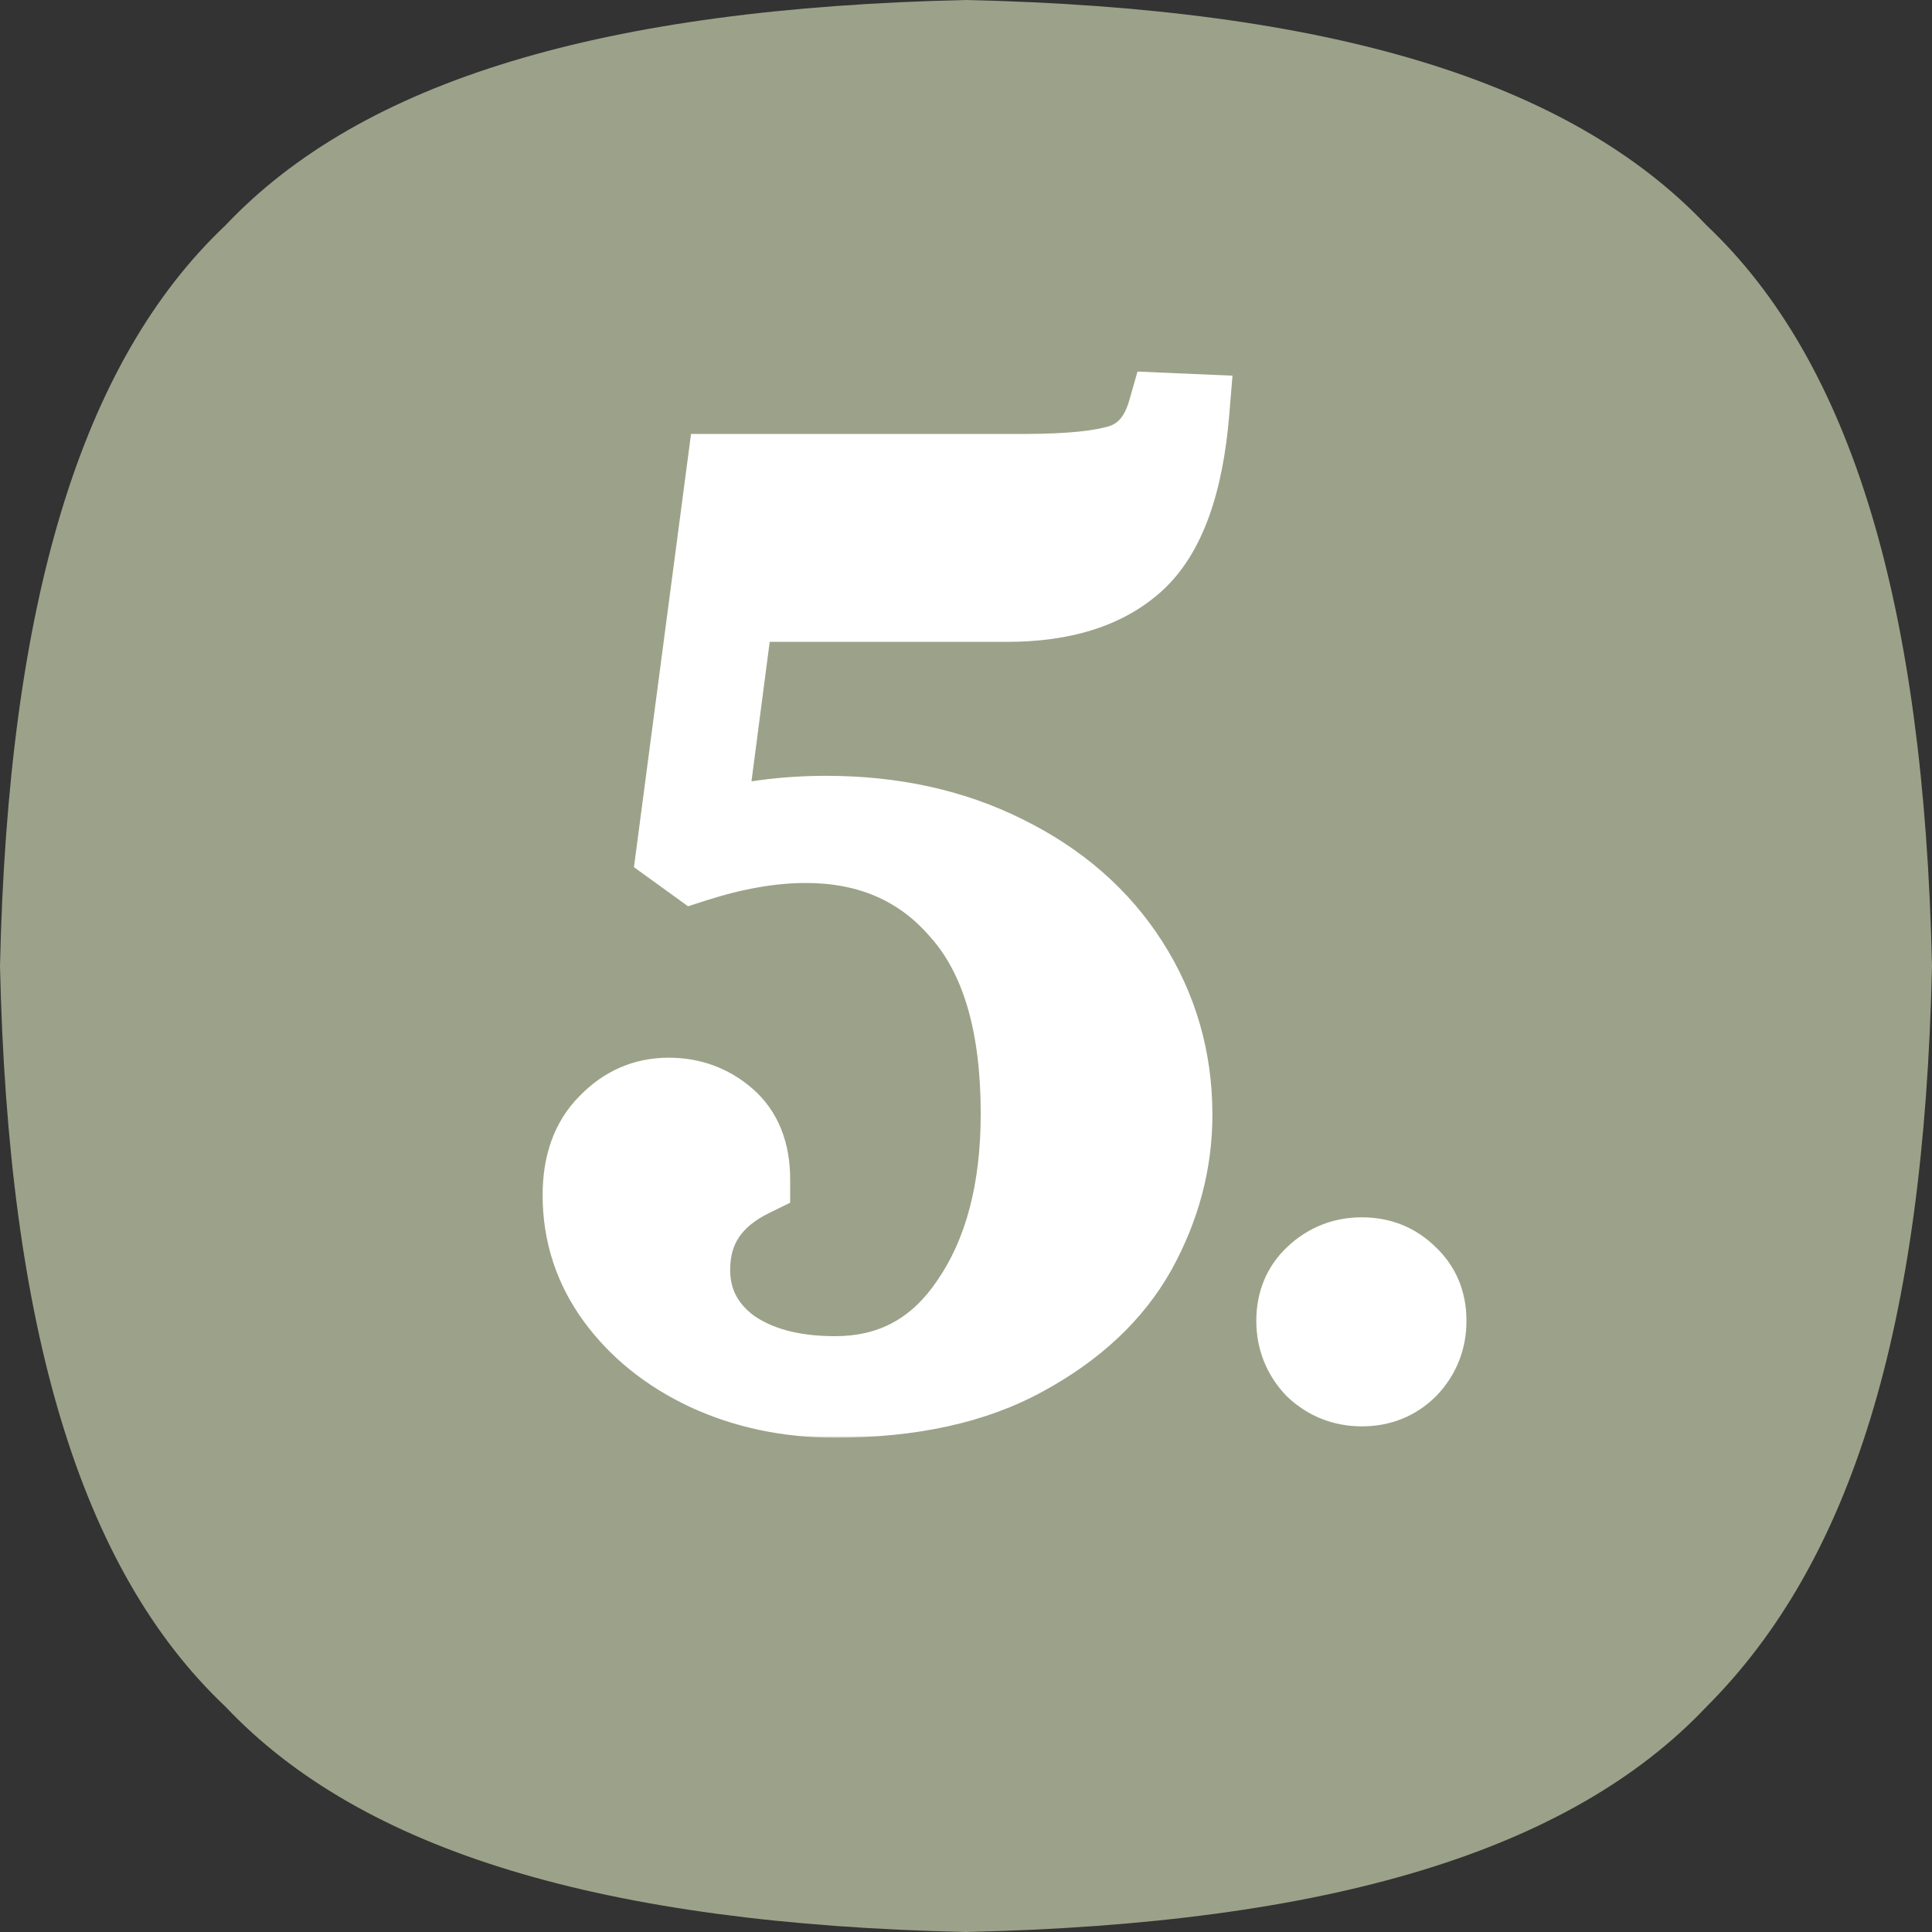
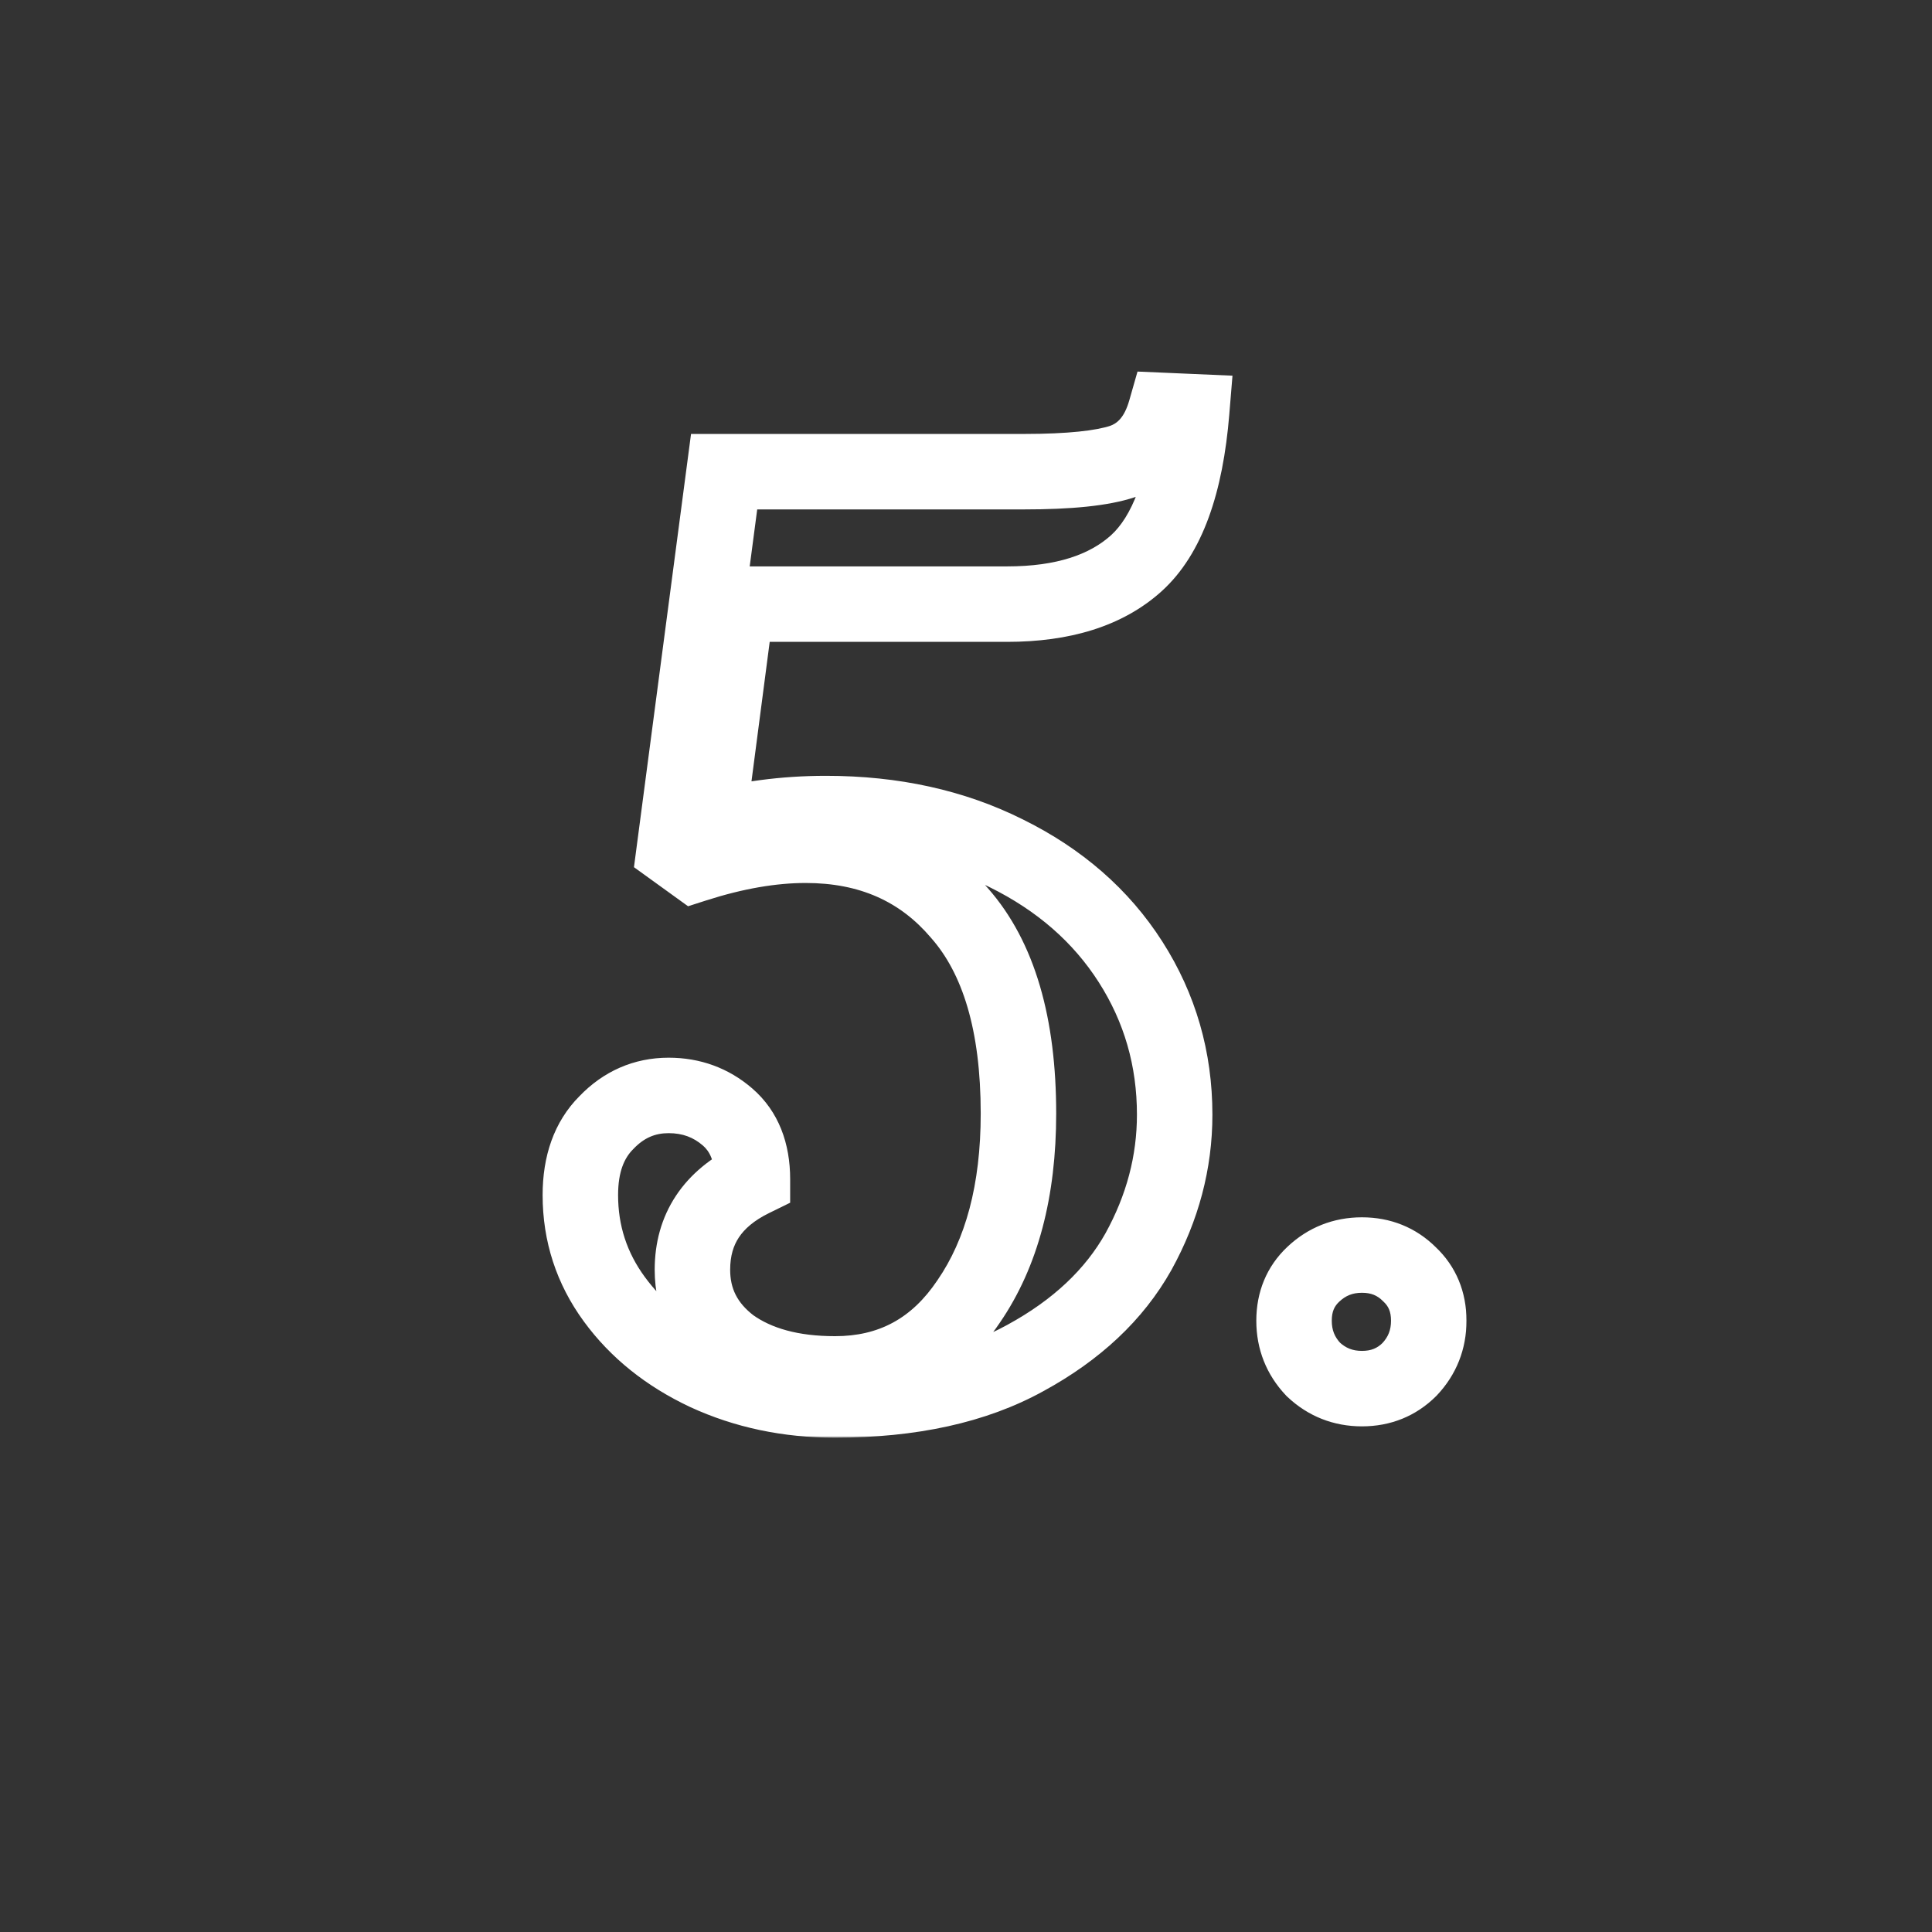
<svg xmlns="http://www.w3.org/2000/svg" width="512" height="512" viewBox="0 0 512 512" fill="none">
  <rect x="0" y="0" width="512" height="512" fill="#333333" stroke="none" />
  <g clip-path="url(#clip0_230_34)">
-     <path d="M452.267 59.733C416 21.333 352 2.133 256 0C160 2.133 96 21.333 59.733 59.733C21.333 96 2.133 160 0 256C2.133 352 21.333 416 59.733 452.267C96 490.667 160 509.867 256 512C352 509.867 416 490.667 452.267 452.267C490.667 413.867 509.867 352 512 256C509.867 160 490.667 96 452.267 59.733Z" fill="#9CA289" />
    <mask id="path-2-outside-1_230_34" maskUnits="userSpaceOnUse" x="143" y="98" width="246" height="283" fill="black">
      <rect fill="white" x="143" y="98" width="246" height="283" />
-       <path d="M221.3 371C208.9 371 197.5 368.6 187.1 363.8C176.9 359 168.8 352.5 162.8 344.3C156.8 336.1 153.8 326.9 153.8 316.7C153.8 308.5 156.1 302.1 160.7 297.5C165.3 292.7 170.8 290.3 177.2 290.3C183.2 290.3 188.4 292.2 192.8 296C197.2 299.8 199.4 305.3 199.4 312.5C188.8 317.7 183.5 325.7 183.5 336.5C183.5 344.7 186.9 351.4 193.7 356.6C200.7 361.6 209.9 364.1 221.3 364.1C236.3 364.1 248.1 357.7 256.7 344.9C265.5 332.1 269.9 315.5 269.9 295.1C269.9 271.5 264.7 253.8 254.3 242C244.1 230 230.5 224 213.5 224C204.5 224 194.7 225.7 184.1 229.1L178.7 225.2L191.9 125H271.4C283.4 125 292.1 124.1 297.5 122.3C303.1 120.3 306.9 115.8 308.9 108.8L315.8 109.1C314.2 128.5 309.3 141.9 301.1 149.3C293.1 156.5 281.7 160.1 266.9 160.1H195.2L187.4 219.8C197.4 217 207.9 215.6 218.9 215.6C236.7 215.6 252.6 219.1 266.6 226.1C280.8 233.1 291.8 242.7 299.6 254.9C307.4 267.1 311.3 280.6 311.3 295.4C311.3 308 308.1 320.1 301.7 331.7C295.3 343.1 285.3 352.5 271.7 359.9C258.3 367.3 241.5 371 221.3 371ZM360.934 368C355.934 368 351.634 366.3 348.034 362.9C344.634 359.3 342.934 355 342.934 350C342.934 345 344.634 340.9 348.034 337.7C351.634 334.3 355.934 332.6 360.934 332.6C365.934 332.6 370.134 334.3 373.534 337.7C376.934 340.9 378.634 345 378.634 350C378.634 355 376.934 359.3 373.534 362.9C370.134 366.3 365.934 368 360.934 368Z" />
    </mask>
-     <path d="M221.3 371C208.9 371 197.5 368.6 187.1 363.8C176.9 359 168.8 352.5 162.8 344.3C156.8 336.1 153.8 326.9 153.8 316.7C153.8 308.5 156.1 302.1 160.7 297.5C165.3 292.7 170.8 290.3 177.2 290.3C183.2 290.3 188.4 292.2 192.8 296C197.2 299.8 199.4 305.3 199.4 312.5C188.8 317.7 183.5 325.7 183.5 336.5C183.5 344.7 186.9 351.4 193.7 356.6C200.7 361.6 209.9 364.1 221.3 364.1C236.3 364.1 248.1 357.7 256.7 344.9C265.5 332.1 269.9 315.5 269.9 295.1C269.9 271.5 264.7 253.8 254.3 242C244.1 230 230.5 224 213.5 224C204.5 224 194.7 225.7 184.1 229.1L178.7 225.2L191.9 125H271.4C283.4 125 292.1 124.1 297.5 122.3C303.1 120.3 306.9 115.8 308.9 108.8L315.8 109.1C314.2 128.5 309.3 141.9 301.1 149.3C293.1 156.5 281.7 160.1 266.9 160.1H195.2L187.4 219.8C197.4 217 207.9 215.6 218.9 215.6C236.7 215.6 252.6 219.1 266.6 226.1C280.8 233.1 291.8 242.7 299.6 254.9C307.4 267.1 311.3 280.6 311.3 295.4C311.3 308 308.1 320.1 301.7 331.7C295.3 343.1 285.3 352.5 271.7 359.9C258.3 367.3 241.5 371 221.3 371ZM360.934 368C355.934 368 351.634 366.3 348.034 362.9C344.634 359.3 342.934 355 342.934 350C342.934 345 344.634 340.9 348.034 337.7C351.634 334.3 355.934 332.6 360.934 332.6C365.934 332.6 370.134 334.3 373.534 337.7C376.934 340.9 378.634 345 378.634 350C378.634 355 376.934 359.3 373.534 362.9C370.134 366.3 365.934 368 360.934 368Z" fill="white" />
    <path d="M187.1 363.8L182.842 372.848L182.876 372.864L182.909 372.88L187.1 363.8ZM162.8 344.3L170.87 338.395L170.87 338.395L162.8 344.3ZM160.7 297.5L167.771 304.571L167.846 304.496L167.92 304.419L160.7 297.5ZM192.8 296L186.264 303.568L186.264 303.568L192.8 296ZM199.4 312.5L203.804 321.478L209.4 318.733V312.5H199.4ZM193.7 356.6L187.626 364.544L187.755 364.643L187.888 364.737L193.7 356.6ZM256.7 344.9L248.46 339.235L248.429 339.279L248.4 339.323L256.7 344.9ZM254.3 242L246.681 248.476L246.739 248.545L246.798 248.612L254.3 242ZM184.1 229.1L178.245 237.207L182.342 240.166L187.154 238.622L184.1 229.1ZM178.7 225.2L168.786 223.894L168.006 229.812L172.845 233.307L178.7 225.2ZM191.9 125V115H183.131L181.986 123.694L191.9 125ZM297.5 122.3L300.662 131.787L300.763 131.753L300.863 131.717L297.5 122.3ZM308.9 108.8L309.334 98.809L301.452 98.467L299.285 106.053L308.9 108.8ZM315.8 109.1L325.766 109.922L326.621 99.561L316.234 99.109L315.8 109.1ZM301.1 149.3L307.79 156.733L307.8 156.724L301.1 149.3ZM195.2 160.1V150.1H186.422L185.284 158.804L195.2 160.1ZM187.4 219.8L177.484 218.504L175.524 233.51L190.096 229.43L187.4 219.8ZM266.6 226.1L262.128 235.044L262.153 235.057L262.178 235.069L266.6 226.1ZM299.6 254.9L308.025 249.513L308.025 249.513L299.6 254.9ZM301.7 331.7L310.42 336.595L310.438 336.563L310.456 336.531L301.7 331.7ZM271.7 359.9L266.921 351.116L266.893 351.131L266.866 351.146L271.7 359.9ZM221.3 361C210.226 361 200.271 358.865 191.291 354.72L182.909 372.88C194.729 378.335 207.574 381 221.3 381V361ZM191.358 354.752C182.503 350.585 175.778 345.102 170.87 338.395L154.73 350.205C161.822 359.898 171.297 367.415 182.842 372.848L191.358 354.752ZM170.87 338.395C166.129 331.916 163.8 324.786 163.8 316.7H143.8C143.8 329.014 147.471 340.284 154.73 350.205L170.87 338.395ZM163.8 316.7C163.8 310.424 165.505 306.837 167.771 304.571L153.629 290.429C146.695 297.363 143.8 306.576 143.8 316.7H163.8ZM167.92 304.419C170.716 301.501 173.643 300.3 177.2 300.3V280.3C167.957 280.3 159.884 283.899 153.48 290.581L167.92 304.419ZM177.2 300.3C180.884 300.3 183.743 301.391 186.264 303.568L199.336 288.432C193.057 283.009 185.516 280.3 177.2 280.3V300.3ZM186.264 303.568C187.953 305.027 189.4 307.454 189.4 312.5H209.4C209.4 303.146 206.447 294.573 199.336 288.432L186.264 303.568ZM194.996 303.522C188.467 306.725 182.972 311.091 179.139 316.877C175.271 322.715 173.5 329.39 173.5 336.5H193.5C193.5 332.81 194.379 330.085 195.812 327.923C197.278 325.709 199.733 323.475 203.804 321.478L194.996 303.522ZM173.5 336.5C173.5 347.971 178.478 357.549 187.626 364.544L199.775 348.656C195.322 345.251 193.5 341.429 193.5 336.5H173.5ZM187.888 364.737C197.058 371.288 208.487 374.1 221.3 374.1V354.1C211.313 354.1 204.342 351.912 199.512 348.463L187.888 364.737ZM221.3 374.1C239.741 374.1 254.605 365.949 265.001 350.477L248.4 339.323C241.595 349.451 232.859 354.1 221.3 354.1V374.1ZM264.94 350.565C275.196 335.647 279.9 316.896 279.9 295.1H259.9C259.9 314.104 255.804 328.553 248.46 339.235L264.94 350.565ZM279.9 295.1C279.9 270.247 274.451 249.74 261.802 235.388L246.798 248.612C254.949 257.86 259.9 272.753 259.9 295.1H279.9ZM261.919 235.524C249.655 221.094 233.169 214 213.5 214V234C227.831 234 238.545 238.906 246.681 248.476L261.919 235.524ZM213.5 214C203.252 214 192.409 215.933 181.046 219.578L187.154 238.622C196.991 235.467 205.748 234 213.5 234V214ZM189.955 220.993L184.555 217.093L172.845 233.307L178.245 237.207L189.955 220.993ZM188.614 226.506L201.814 126.306L181.986 123.694L168.786 223.894L188.614 226.506ZM191.9 135H271.4V115H191.9V135ZM271.4 135C283.556 135 293.634 134.129 300.662 131.787L294.338 112.813C290.566 114.07 283.244 115 271.4 115V135ZM300.863 131.717C310.195 128.385 315.853 120.865 318.515 111.547L299.285 106.053C297.947 110.735 296.005 112.215 294.137 112.883L300.863 131.717ZM308.466 118.791L315.366 119.091L316.234 99.109L309.334 98.809L308.466 118.791ZM305.834 108.278C304.297 126.909 299.713 137.081 294.4 141.876L307.8 156.724C318.887 146.718 324.103 130.091 325.766 109.922L305.834 108.278ZM294.41 141.867C288.838 146.882 280.162 150.1 266.9 150.1V170.1C283.238 170.1 297.362 166.118 307.79 156.733L294.41 141.867ZM266.9 150.1H195.2V170.1H266.9V150.1ZM185.284 158.804L177.484 218.504L197.316 221.096L205.116 161.396L185.284 158.804ZM190.096 229.43C199.168 226.89 208.757 225.6 218.9 225.6V205.6C207.043 205.6 195.632 207.11 184.704 210.17L190.096 229.43ZM218.9 225.6C235.362 225.6 249.696 228.828 262.128 235.044L271.072 217.156C255.504 209.372 238.038 205.6 218.9 205.6V225.6ZM262.178 235.069C274.9 241.34 284.448 249.765 291.175 260.287L308.025 249.513C299.152 235.635 286.7 224.859 271.022 217.131L262.178 235.069ZM291.175 260.287C297.923 270.841 301.3 282.464 301.3 295.4H321.3C321.3 278.736 316.877 263.359 308.025 249.513L291.175 260.287ZM301.3 295.4C301.3 306.223 298.572 316.67 292.944 326.869L310.456 336.531C317.628 323.53 321.3 309.777 321.3 295.4H301.3ZM292.98 326.805C287.66 336.282 279.176 344.448 266.921 351.116L276.479 368.684C291.424 360.552 302.94 349.918 310.42 336.595L292.98 326.805ZM266.866 351.146C255.344 357.509 240.332 361 221.3 361V381C242.668 381 261.256 377.091 276.534 368.654L266.866 351.146ZM348.034 362.9L340.763 369.766L340.96 369.974L341.167 370.17L348.034 362.9ZM348.034 337.7L354.887 344.982L354.894 344.976L354.9 344.97L348.034 337.7ZM373.534 337.7L366.463 344.771L366.57 344.878L366.68 344.982L373.534 337.7ZM373.534 362.9L380.605 369.971L380.706 369.87L380.804 369.766L373.534 362.9ZM360.934 358C358.459 358 356.623 357.258 354.9 355.63L341.167 370.17C346.644 375.342 353.408 378 360.934 378V358ZM355.304 356.034C353.676 354.31 352.934 352.474 352.934 350H332.934C332.934 357.526 335.591 364.29 340.763 369.766L355.304 356.034ZM352.934 350C352.934 347.539 353.649 346.148 354.887 344.982L341.18 330.418C335.618 335.652 332.934 342.461 332.934 350H352.934ZM354.9 344.97C356.623 343.342 358.459 342.6 360.934 342.6V322.6C353.408 322.6 346.644 325.258 341.167 330.43L354.9 344.97ZM360.934 342.6C363.399 342.6 365.02 343.328 366.463 344.771L380.605 330.629C375.248 325.272 368.468 322.6 360.934 322.6V342.6ZM366.68 344.982C367.918 346.148 368.634 347.539 368.634 350H388.634C388.634 342.461 385.949 335.652 380.387 330.418L366.68 344.982ZM368.634 350C368.634 352.474 367.891 354.31 366.263 356.034L380.804 369.766C385.976 364.29 388.634 357.526 388.634 350H368.634ZM366.463 355.829C365.02 357.272 363.399 358 360.934 358V378C368.468 378 375.248 375.328 380.605 369.971L366.463 355.829Z" fill="white" mask="url(#path-2-outside-1_230_34)" />
  </g>
  <defs>
    <clipPath id="clip0_230_34">
      <rect width="512" height="512" fill="white" />
    </clipPath>
  </defs>
</svg>